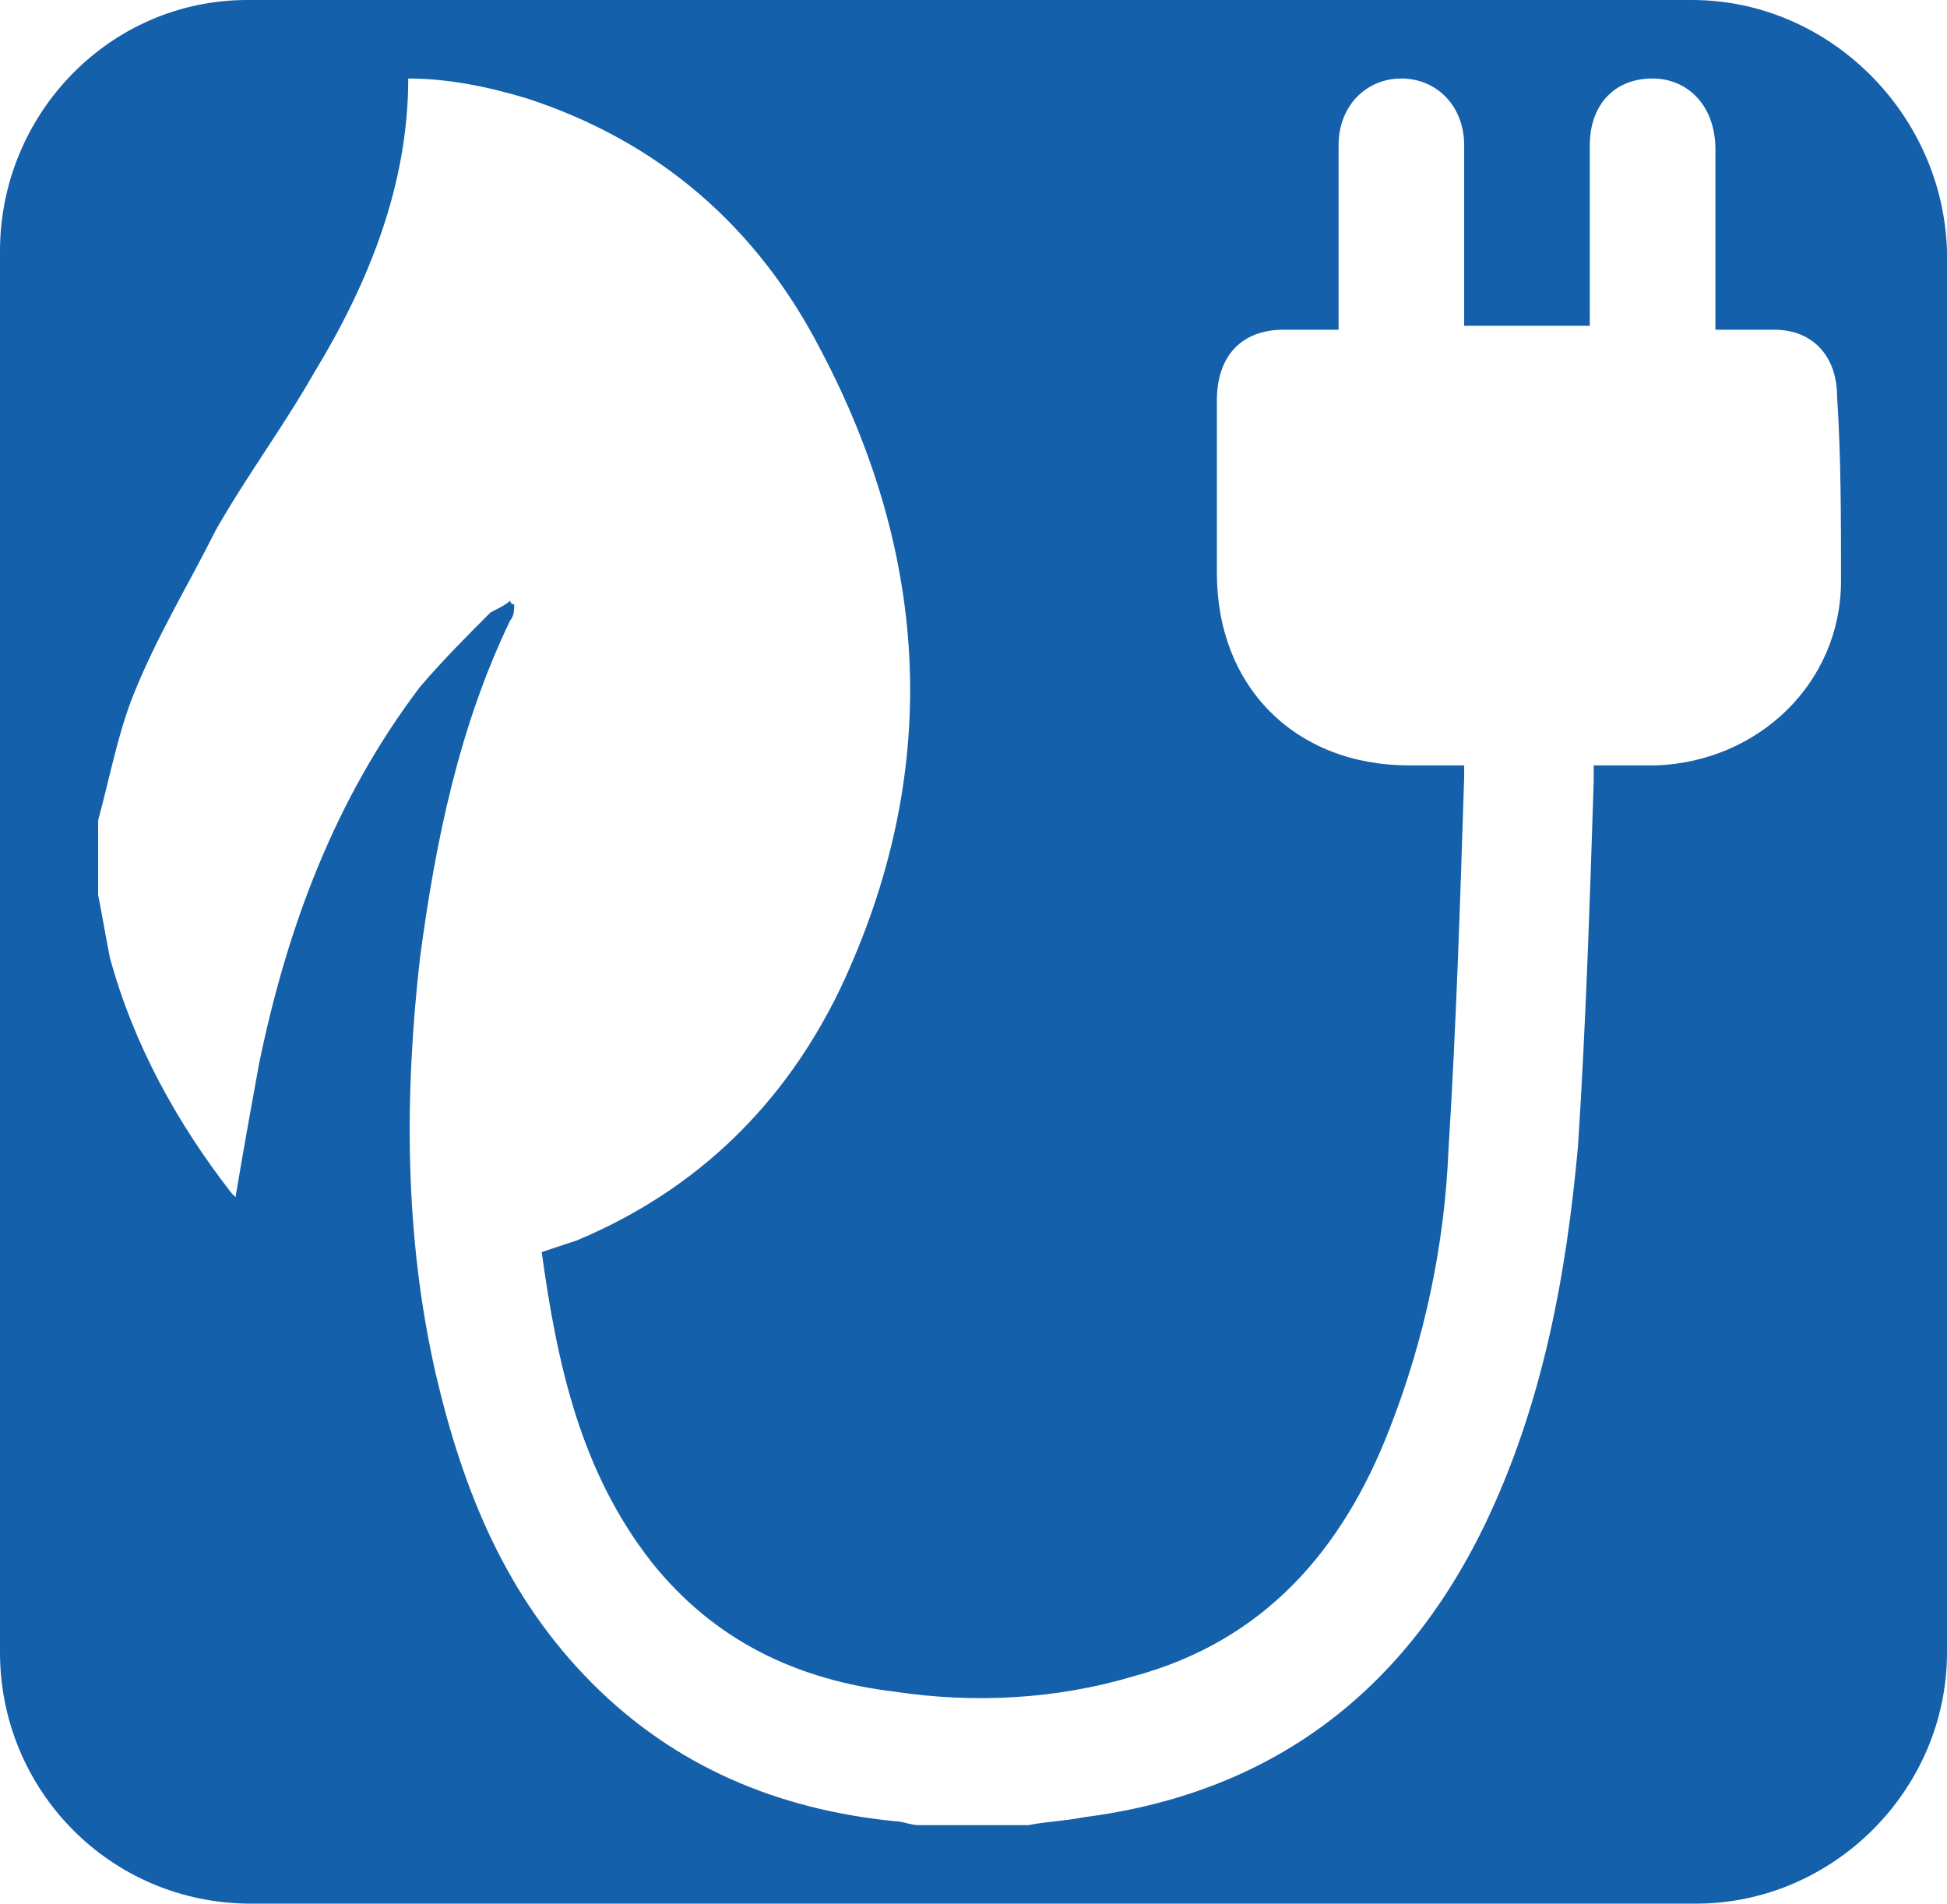
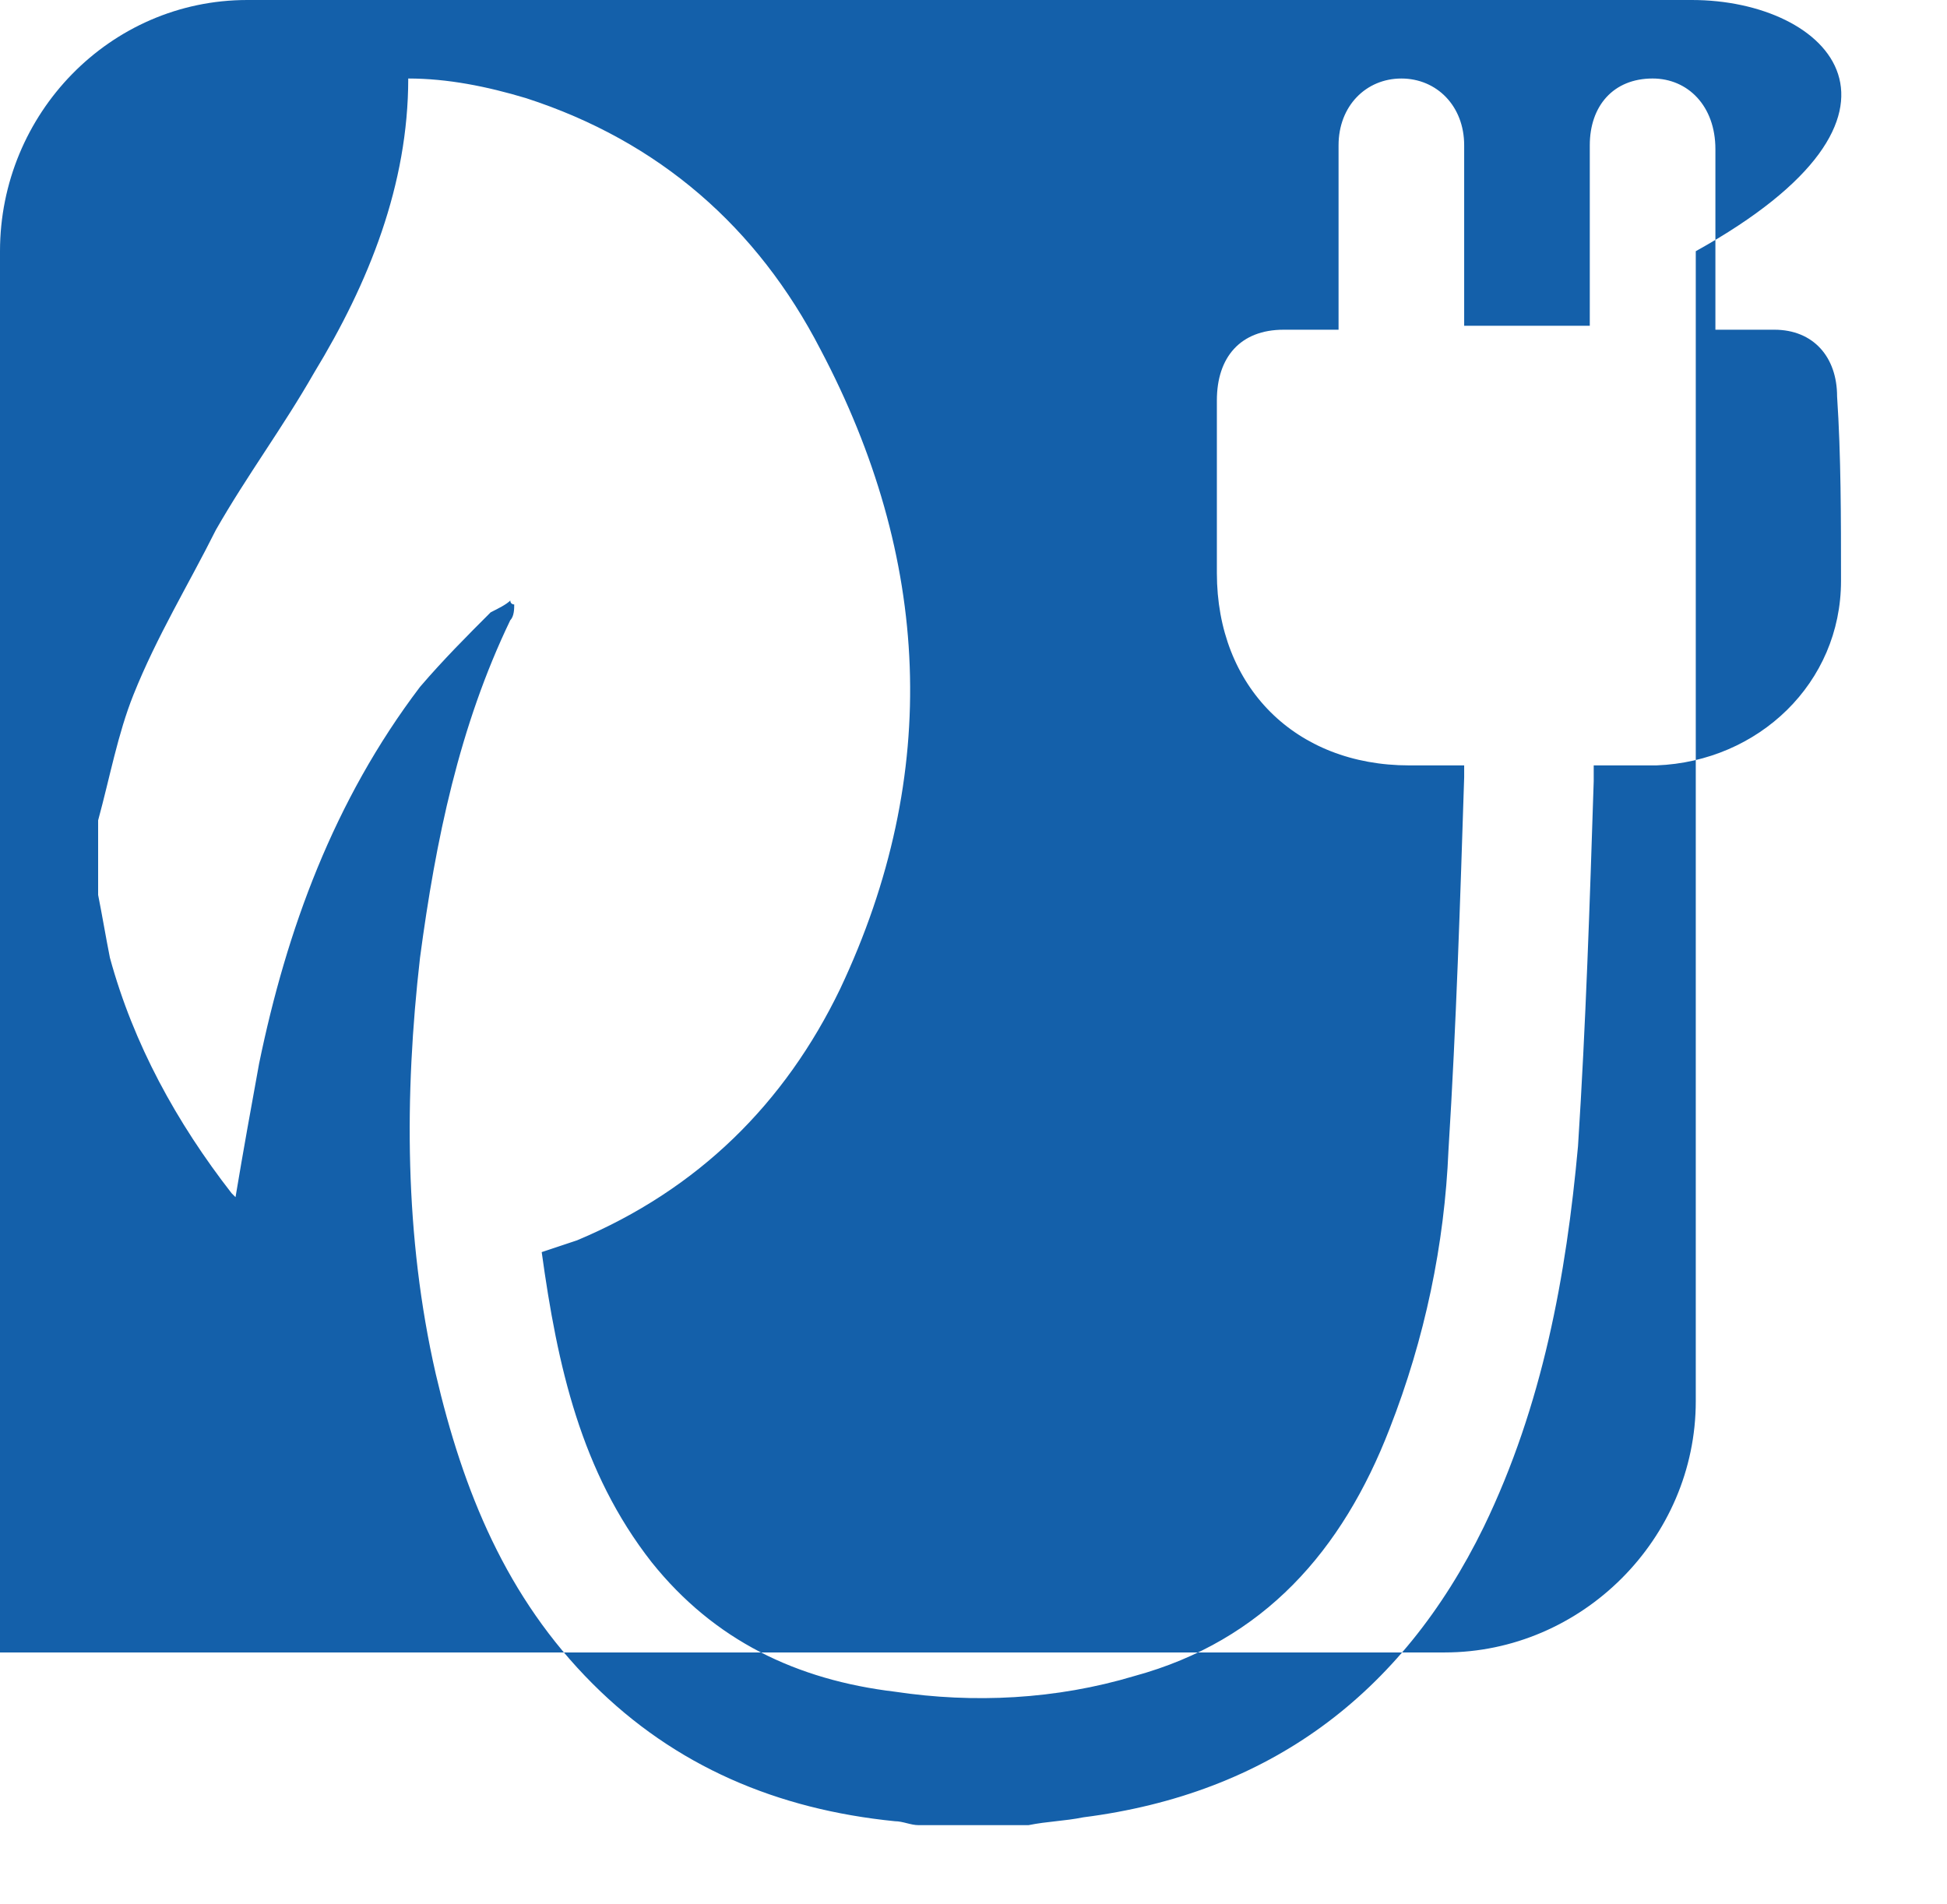
<svg xmlns="http://www.w3.org/2000/svg" version="1.1" id="Capa_1" x="0px" y="0px" viewBox="0 0 49.6 48.5" style="enable-background:new 0 0 49.6 48.5;" xml:space="preserve">
  <style type="text/css">
	.st0{fill:#1460AA;}
</style>
-   <path class="st0" d="M43.1,0H6.3C2.8,0,0,2.9,0,6.4v35.7c0,3.5,2.8,6.4,6.4,6.4h36.8c3.5,0,6.4-2.9,6.4-6.4V6.4  C49.5,2.9,46.6,0,43.1,0z M46.9,14.8c0,2.6-2.1,4.6-4.7,4.7c-0.5,0-1.1,0-1.6,0c0,0.2,0,0.3,0,0.4c-0.1,3.1-0.2,6.2-0.4,9.3  c-0.3,3.3-0.9,6.6-2.4,9.7c-2.1,4.3-5.5,6.8-10.2,7.4c-0.5,0.1-0.9,0.1-1.4,0.2h-2.8c-0.2,0-0.4-0.1-0.6-0.1c-3-0.3-5.6-1.4-7.7-3.5  c-2.2-2.2-3.3-4.9-4-7.9c-0.8-3.5-0.8-7.1-0.4-10.6c0.4-3,1-5.9,2.3-8.6c0.1-0.1,0.1-0.3,0.1-0.4c0,0-0.1,0-0.1-0.1  c-0.1,0.1-0.3,0.2-0.5,0.3c-0.6,0.6-1.2,1.2-1.8,1.9c-2.2,2.9-3.4,6.2-4.1,9.6c-0.2,1.1-0.4,2.2-0.6,3.4l-0.1-0.1  c-1.4-1.8-2.5-3.8-3.1-6c-0.1-0.5-0.2-1.1-0.3-1.6v-1.9c0.3-1.1,0.5-2.2,0.9-3.2c0.6-1.5,1.4-2.8,2.1-4.2c0.8-1.4,1.7-2.6,2.5-4  c1.4-2.3,2.4-4.8,2.4-7.5c1,0,2,0.2,3,0.5c3.4,1.1,5.9,3.3,7.5,6.4c2.8,5.3,3.1,10.8,0.5,16.3c-1.4,2.9-3.6,5.1-6.7,6.4  c-0.3,0.1-0.6,0.2-0.9,0.3c0.4,2.9,1,5.6,2.8,7.9c1.6,2,3.7,3,6.2,3.3c2,0.3,4.1,0.2,6.1-0.4c3.3-0.9,5.3-3.2,6.5-6.3  c0.9-2.3,1.4-4.7,1.5-7.1c0.2-3.2,0.3-6.4,0.4-9.5c0-0.1,0-0.2,0-0.3c-0.5,0-0.9,0-1.4,0c-2.9,0-4.9-2-4.9-4.9c0-1.5,0-2.9,0-4.4  c0-1.1,0.6-1.8,1.7-1.8c0.5,0,0.9,0,1.4,0v-2c0-0.9,0-1.8,0-2.7c0-1,0.7-1.7,1.6-1.7c0.9,0,1.6,0.7,1.6,1.7c0,1.4,0,2.7,0,4.1v0.5  h3.2V7.8c0-1.4,0-2.7,0-4.1c0-1,0.6-1.7,1.6-1.7c0.9,0,1.6,0.7,1.6,1.8v4.6c0.5,0,1,0,1.5,0c1,0,1.6,0.7,1.6,1.7  C46.9,11.6,46.9,13.2,46.9,14.8z" />
+   <path class="st0" d="M43.1,0H6.3C2.8,0,0,2.9,0,6.4v35.7h36.8c3.5,0,6.4-2.9,6.4-6.4V6.4  C49.5,2.9,46.6,0,43.1,0z M46.9,14.8c0,2.6-2.1,4.6-4.7,4.7c-0.5,0-1.1,0-1.6,0c0,0.2,0,0.3,0,0.4c-0.1,3.1-0.2,6.2-0.4,9.3  c-0.3,3.3-0.9,6.6-2.4,9.7c-2.1,4.3-5.5,6.8-10.2,7.4c-0.5,0.1-0.9,0.1-1.4,0.2h-2.8c-0.2,0-0.4-0.1-0.6-0.1c-3-0.3-5.6-1.4-7.7-3.5  c-2.2-2.2-3.3-4.9-4-7.9c-0.8-3.5-0.8-7.1-0.4-10.6c0.4-3,1-5.9,2.3-8.6c0.1-0.1,0.1-0.3,0.1-0.4c0,0-0.1,0-0.1-0.1  c-0.1,0.1-0.3,0.2-0.5,0.3c-0.6,0.6-1.2,1.2-1.8,1.9c-2.2,2.9-3.4,6.2-4.1,9.6c-0.2,1.1-0.4,2.2-0.6,3.4l-0.1-0.1  c-1.4-1.8-2.5-3.8-3.1-6c-0.1-0.5-0.2-1.1-0.3-1.6v-1.9c0.3-1.1,0.5-2.2,0.9-3.2c0.6-1.5,1.4-2.8,2.1-4.2c0.8-1.4,1.7-2.6,2.5-4  c1.4-2.3,2.4-4.8,2.4-7.5c1,0,2,0.2,3,0.5c3.4,1.1,5.9,3.3,7.5,6.4c2.8,5.3,3.1,10.8,0.5,16.3c-1.4,2.9-3.6,5.1-6.7,6.4  c-0.3,0.1-0.6,0.2-0.9,0.3c0.4,2.9,1,5.6,2.8,7.9c1.6,2,3.7,3,6.2,3.3c2,0.3,4.1,0.2,6.1-0.4c3.3-0.9,5.3-3.2,6.5-6.3  c0.9-2.3,1.4-4.7,1.5-7.1c0.2-3.2,0.3-6.4,0.4-9.5c0-0.1,0-0.2,0-0.3c-0.5,0-0.9,0-1.4,0c-2.9,0-4.9-2-4.9-4.9c0-1.5,0-2.9,0-4.4  c0-1.1,0.6-1.8,1.7-1.8c0.5,0,0.9,0,1.4,0v-2c0-0.9,0-1.8,0-2.7c0-1,0.7-1.7,1.6-1.7c0.9,0,1.6,0.7,1.6,1.7c0,1.4,0,2.7,0,4.1v0.5  h3.2V7.8c0-1.4,0-2.7,0-4.1c0-1,0.6-1.7,1.6-1.7c0.9,0,1.6,0.7,1.6,1.8v4.6c0.5,0,1,0,1.5,0c1,0,1.6,0.7,1.6,1.7  C46.9,11.6,46.9,13.2,46.9,14.8z" />
</svg>